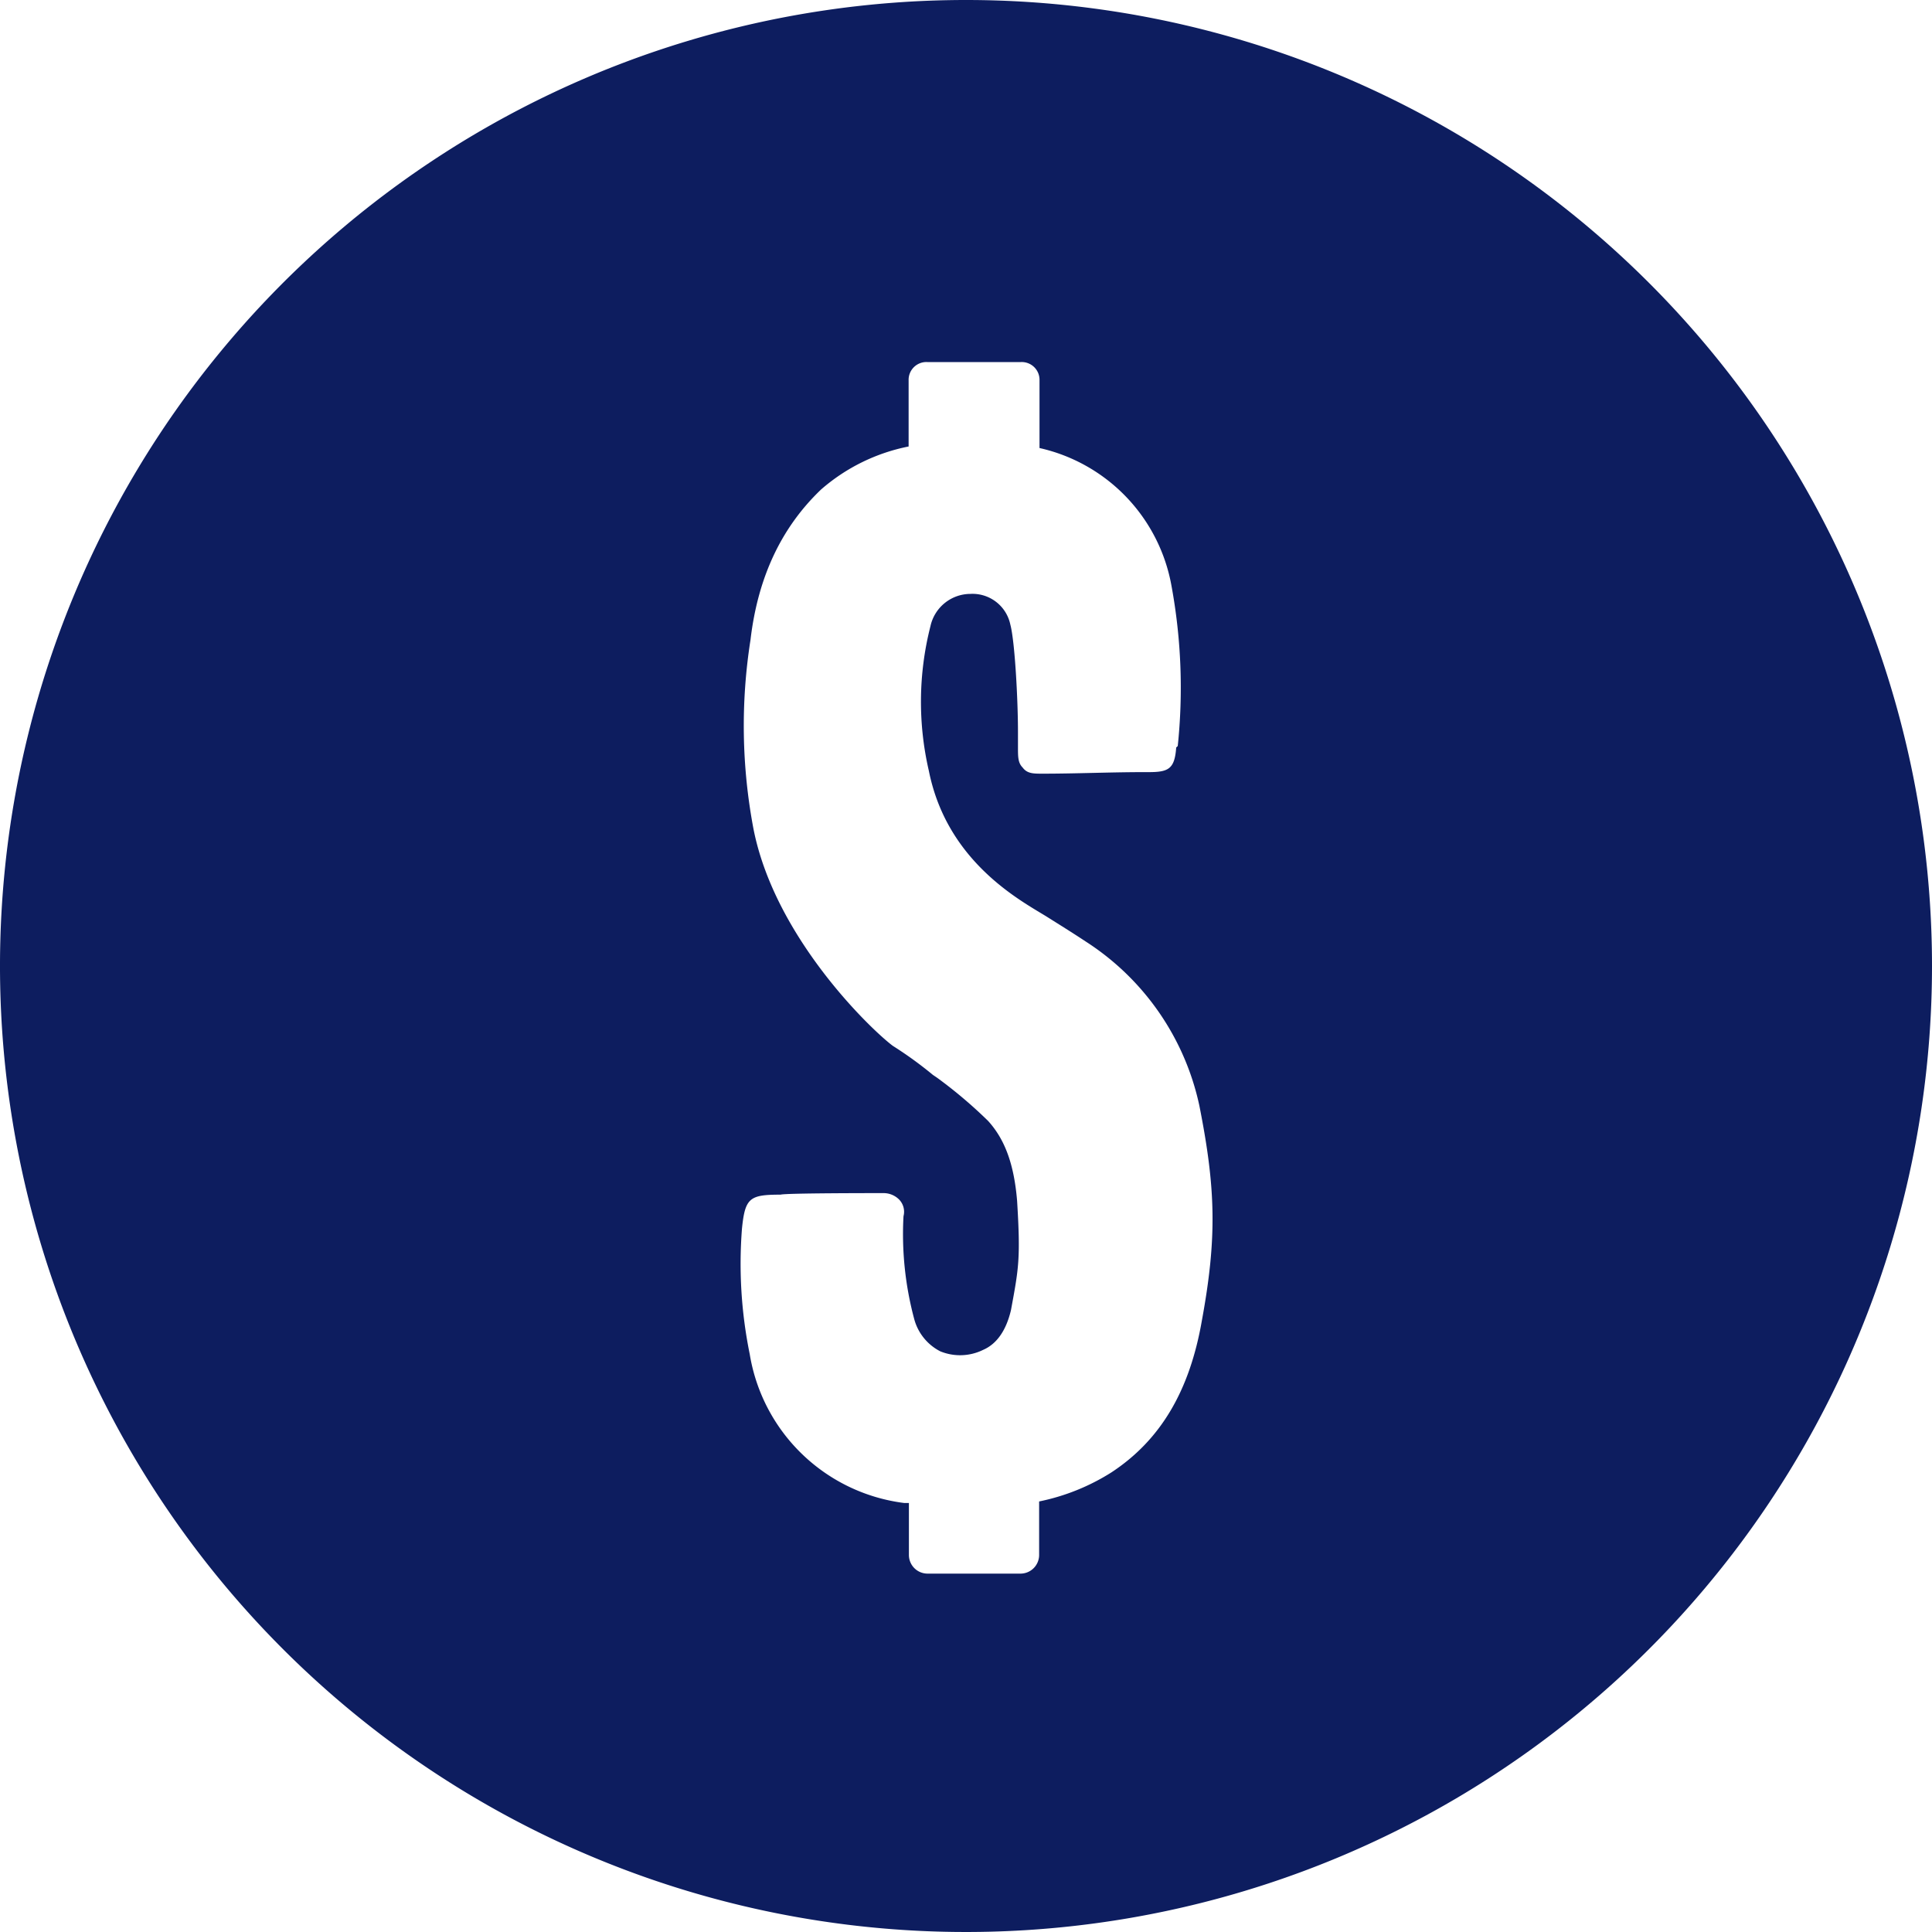
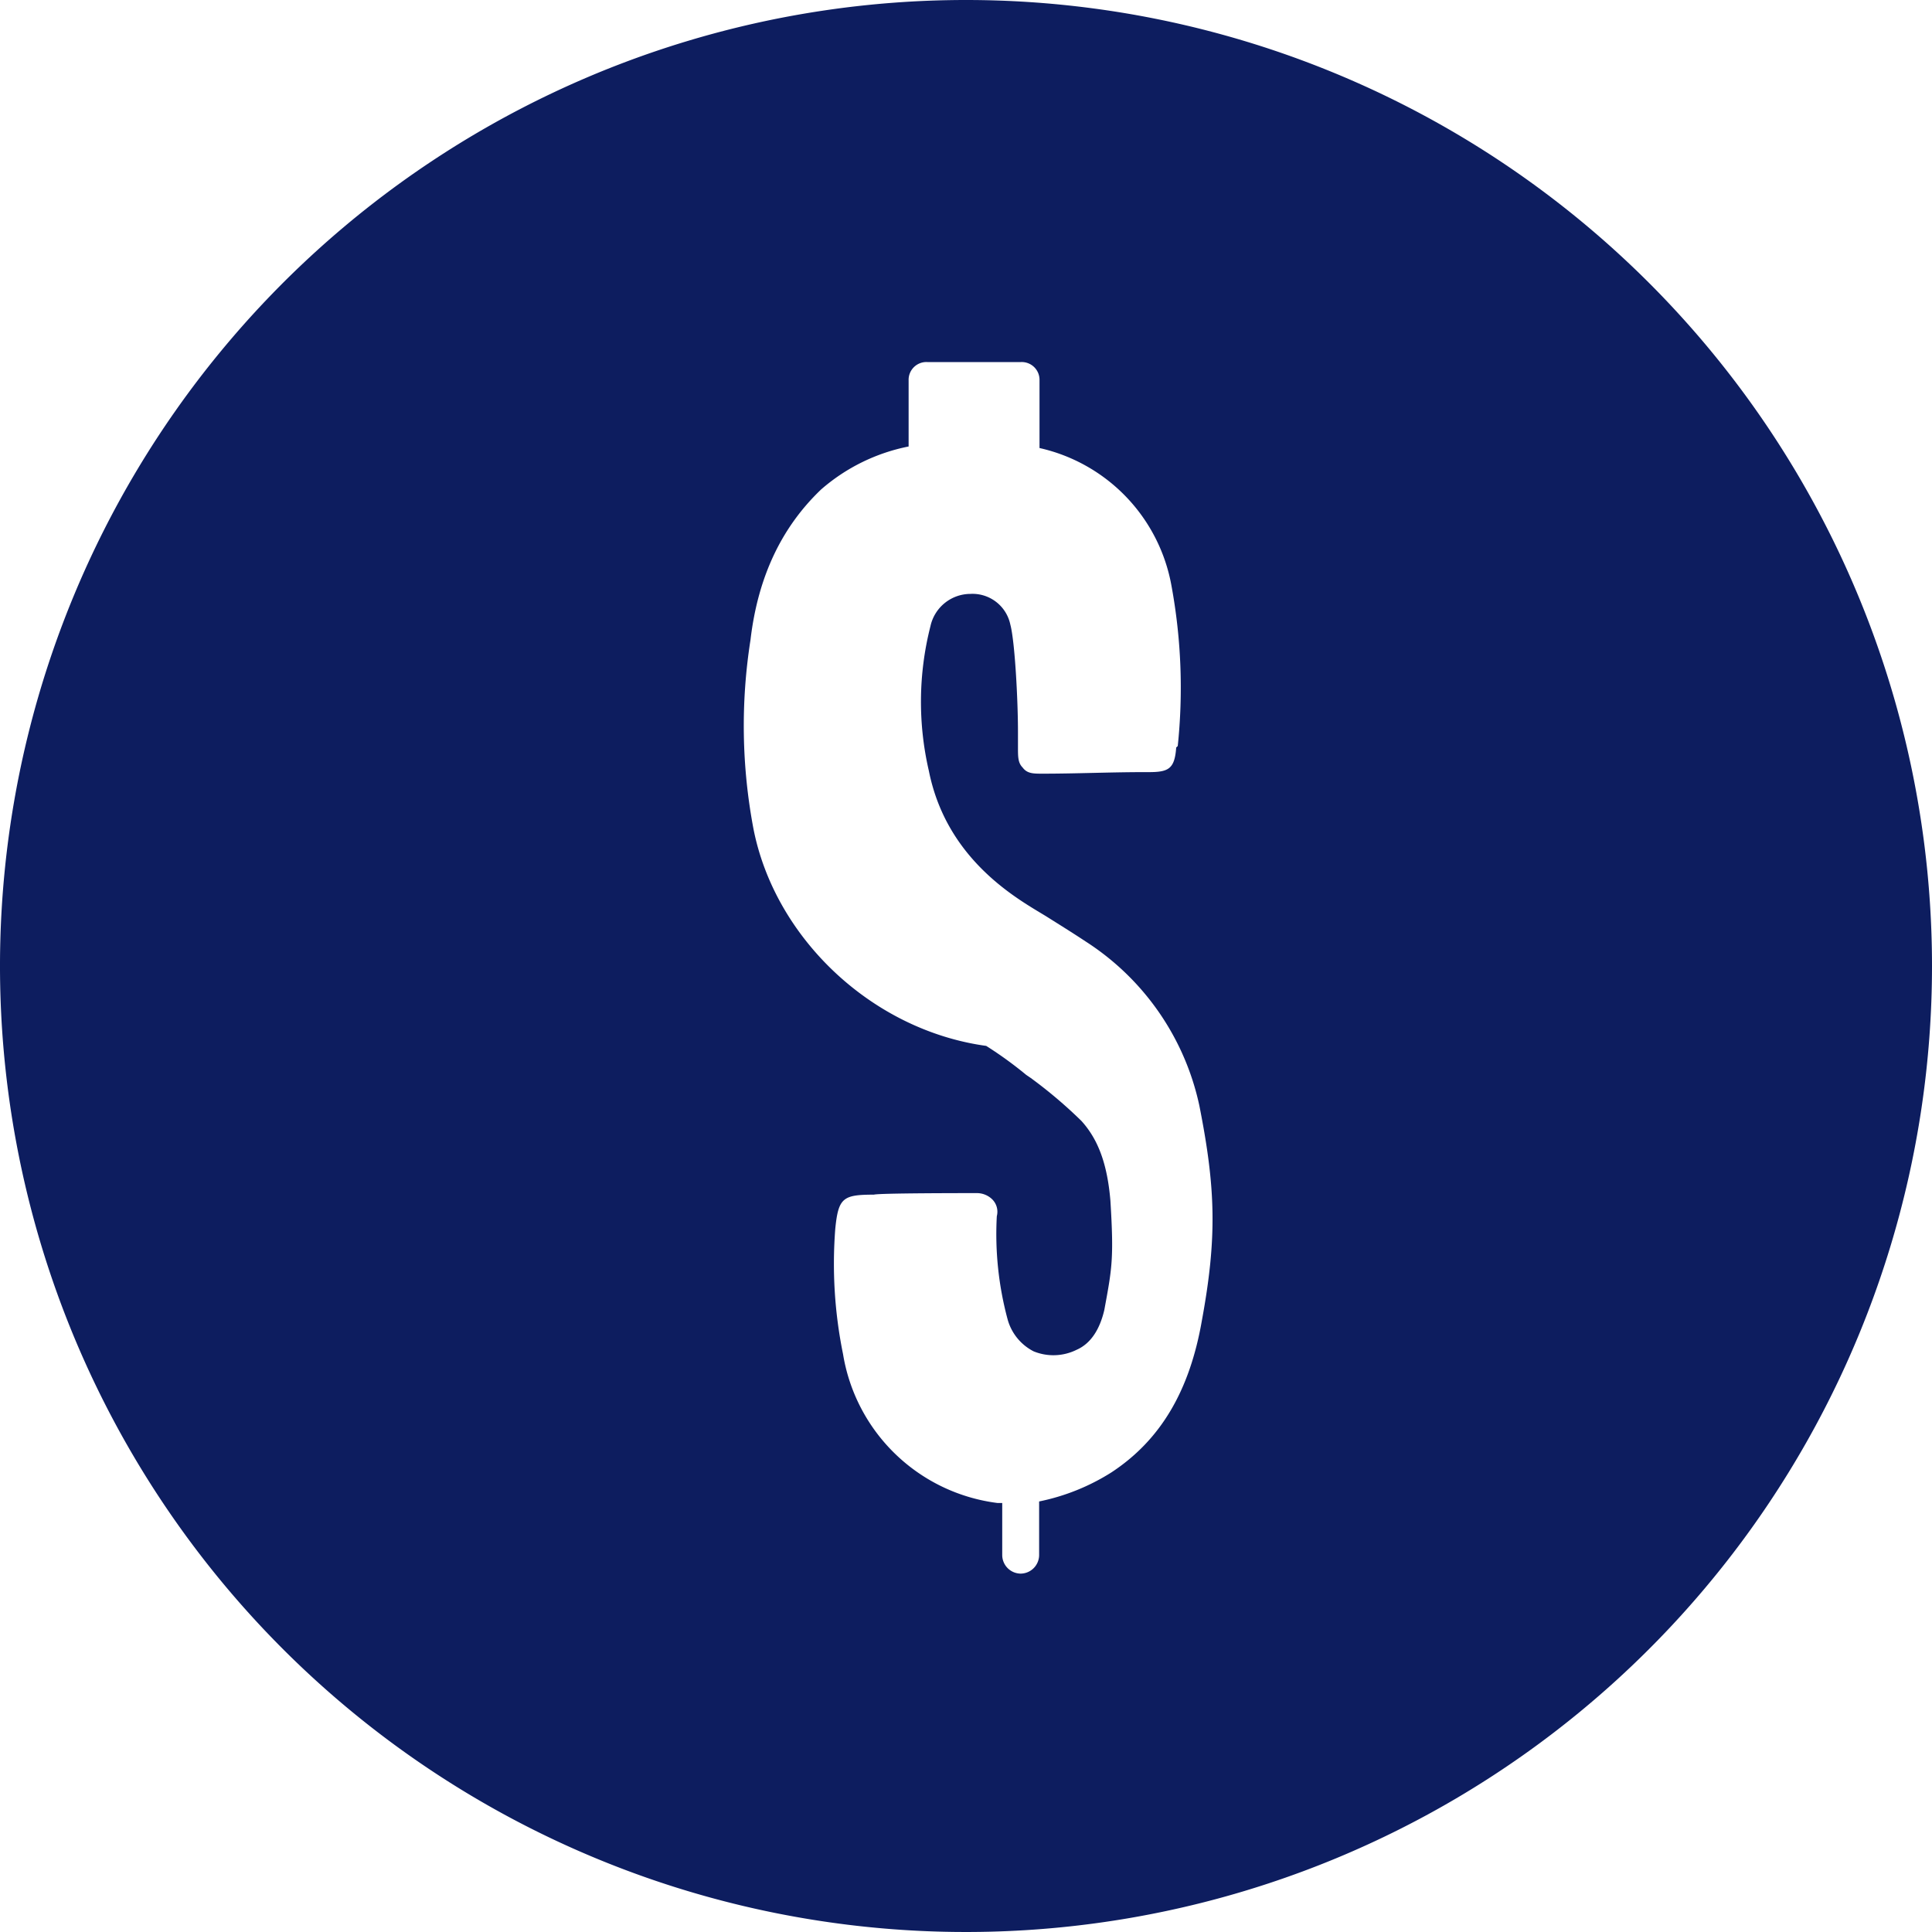
<svg xmlns="http://www.w3.org/2000/svg" id="Layer_1" data-name="Layer 1" viewBox="0 0 200 200">
  <defs>
    <style>.cls-1{fill:#0d1d5f;}</style>
  </defs>
  <title>affordability</title>
-   <path class="cls-1" d="M100,0A100,100,0,1,0,200,100,100,100,0,0,0,100,0Zm24.42,136.69c-1.27,7.31-4.29,12.4-9.38,15.74a22.3,22.3,0,0,1-7.47,3V161a1.93,1.93,0,0,1-1.91,1.9H96a1.93,1.93,0,0,1-1.91-1.9v-5.41h-.48a18.55,18.55,0,0,1-16-15.42,46.74,46.74,0,0,1-.8-13c.32-3.18.8-3.5,4-3.5.47-.16,9.22-.16,10.65-.16a2.27,2.27,0,0,1,1.59.64,1.81,1.81,0,0,1,.48,1.75,33.9,33.9,0,0,0,1.11,10.65,5.29,5.29,0,0,0,2.7,3.34,5.41,5.41,0,0,0,4.45-.16c1.44-.63,2.39-2.07,2.87-4.13.79-4.3,1-5.25.63-11.29-.32-3.82-1.27-6.36-3-8.27a48,48,0,0,0-5.25-4.45l-.47-.32a40.26,40.26,0,0,0-4.14-3C90.24,106.64,80.22,97.1,78,85.81a57.26,57.26,0,0,1-.31-19.56C78.47,59.58,81,54.49,85,50.67a19.57,19.57,0,0,1,9.06-4.45V39.38A1.84,1.84,0,0,1,96,37.48h9.7a1.84,1.84,0,0,1,1.91,1.9v7a17.85,17.85,0,0,1,13.67,14.31,58.14,58.14,0,0,1,.64,16.54l-.16.15c-.16,2.23-.8,2.55-2.86,2.55h-.48c-3.5,0-7,.16-10.5.16-.95,0-1.59,0-2.06-.64-.48-.48-.48-1.11-.48-2.07V75.79c0-3.34-.32-9.38-.79-11.13a4,4,0,0,0-4.14-3.18,4.25,4.25,0,0,0-4.13,3.34,31.68,31.68,0,0,0-.16,15c1.91,9.54,9.7,13.51,12.24,15.1,1.27.8,2.55,1.59,4,2.55a26.91,26.91,0,0,1,11.76,17C125.85,123,126,128.1,124.42,136.69Z" />
+   <path class="cls-1" d="M100,0A100,100,0,1,0,200,100,100,100,0,0,0,100,0Zm24.42,136.69c-1.27,7.31-4.29,12.4-9.38,15.74a22.3,22.3,0,0,1-7.47,3V161a1.93,1.93,0,0,1-1.91,1.9a1.93,1.93,0,0,1-1.91-1.9v-5.41h-.48a18.55,18.55,0,0,1-16-15.42,46.74,46.74,0,0,1-.8-13c.32-3.18.8-3.5,4-3.5.47-.16,9.22-.16,10.65-.16a2.27,2.27,0,0,1,1.59.64,1.81,1.81,0,0,1,.48,1.75,33.9,33.9,0,0,0,1.11,10.65,5.29,5.29,0,0,0,2.7,3.34,5.41,5.41,0,0,0,4.45-.16c1.44-.63,2.39-2.07,2.87-4.13.79-4.3,1-5.25.63-11.29-.32-3.82-1.27-6.36-3-8.27a48,48,0,0,0-5.25-4.45l-.47-.32a40.26,40.26,0,0,0-4.14-3C90.24,106.64,80.22,97.1,78,85.81a57.26,57.26,0,0,1-.31-19.56C78.47,59.58,81,54.49,85,50.67a19.57,19.57,0,0,1,9.06-4.45V39.38A1.84,1.84,0,0,1,96,37.48h9.7a1.84,1.84,0,0,1,1.91,1.9v7a17.85,17.85,0,0,1,13.67,14.31,58.14,58.14,0,0,1,.64,16.54l-.16.15c-.16,2.23-.8,2.55-2.86,2.55h-.48c-3.5,0-7,.16-10.5.16-.95,0-1.59,0-2.06-.64-.48-.48-.48-1.11-.48-2.07V75.79c0-3.34-.32-9.38-.79-11.13a4,4,0,0,0-4.14-3.18,4.25,4.25,0,0,0-4.13,3.34,31.68,31.68,0,0,0-.16,15c1.91,9.54,9.7,13.51,12.24,15.1,1.27.8,2.55,1.59,4,2.55a26.91,26.91,0,0,1,11.76,17C125.85,123,126,128.1,124.42,136.69Z" />
</svg>